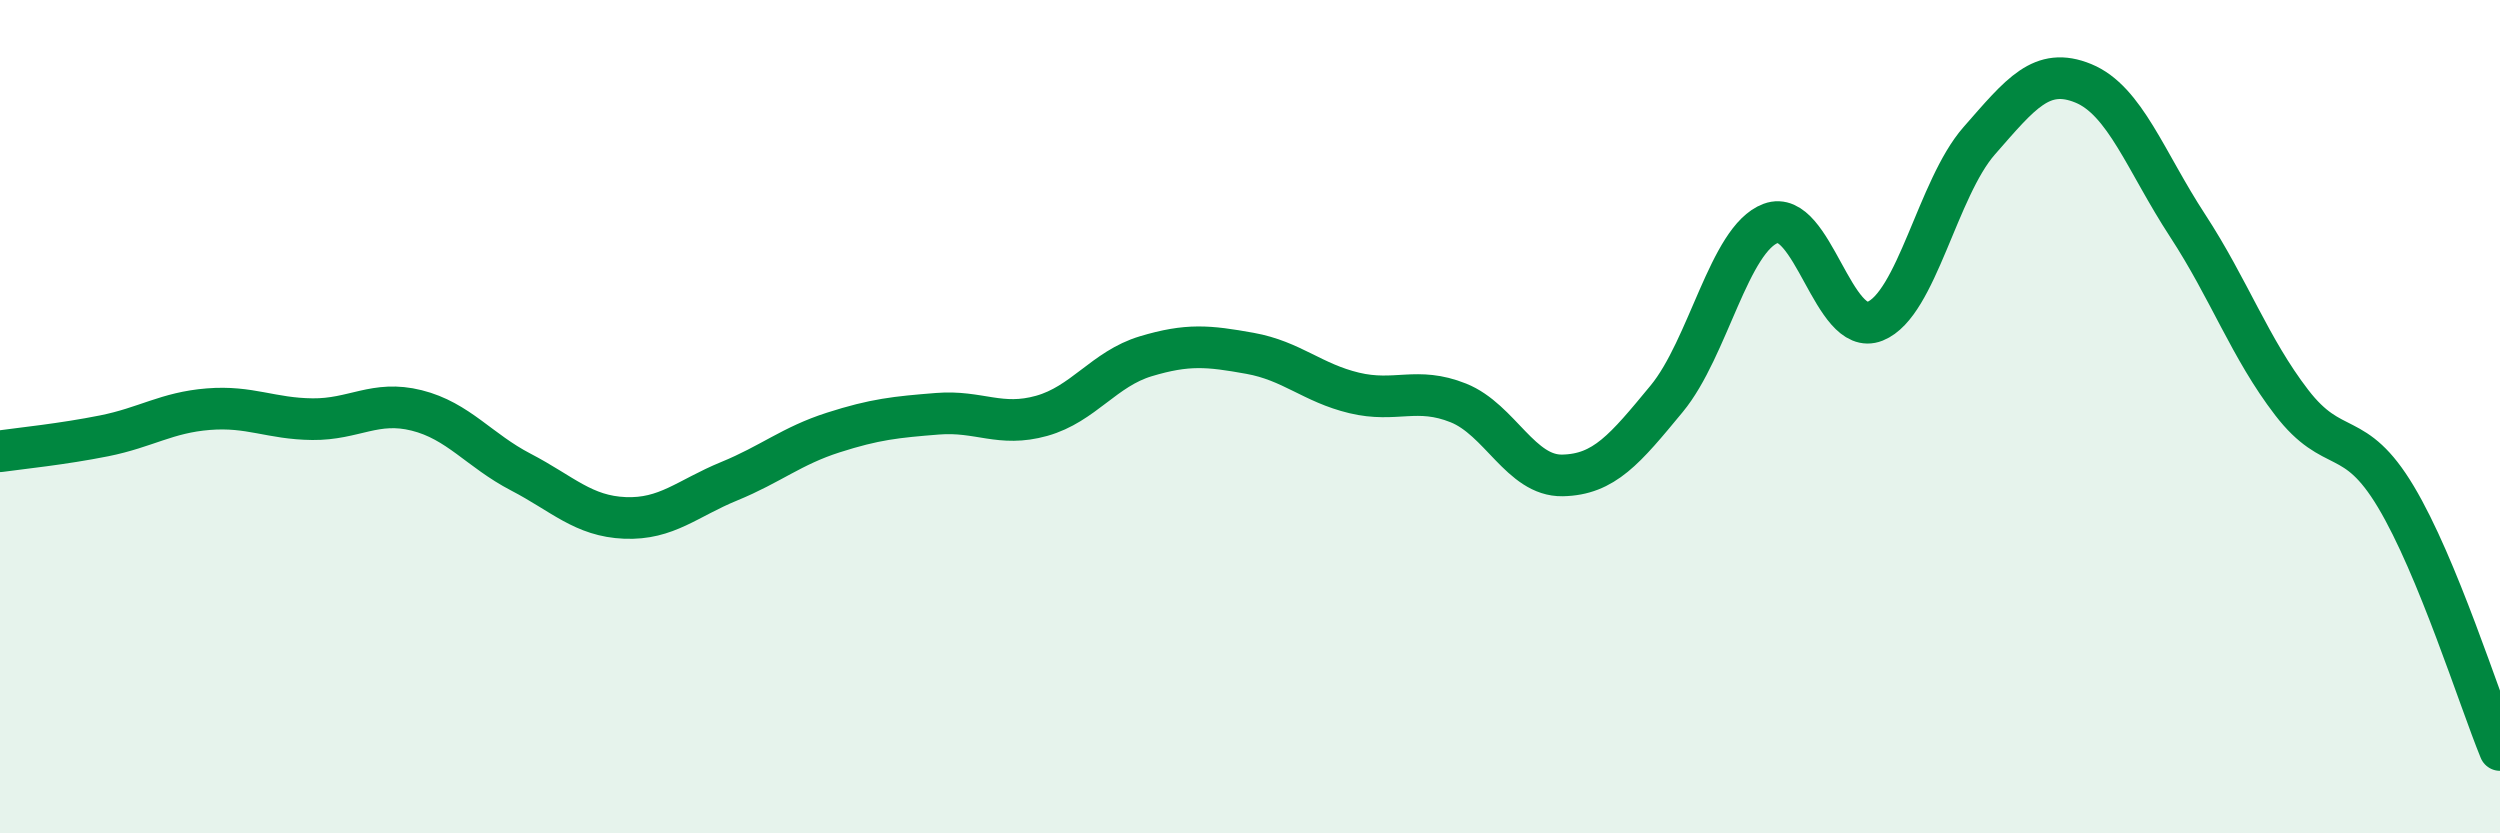
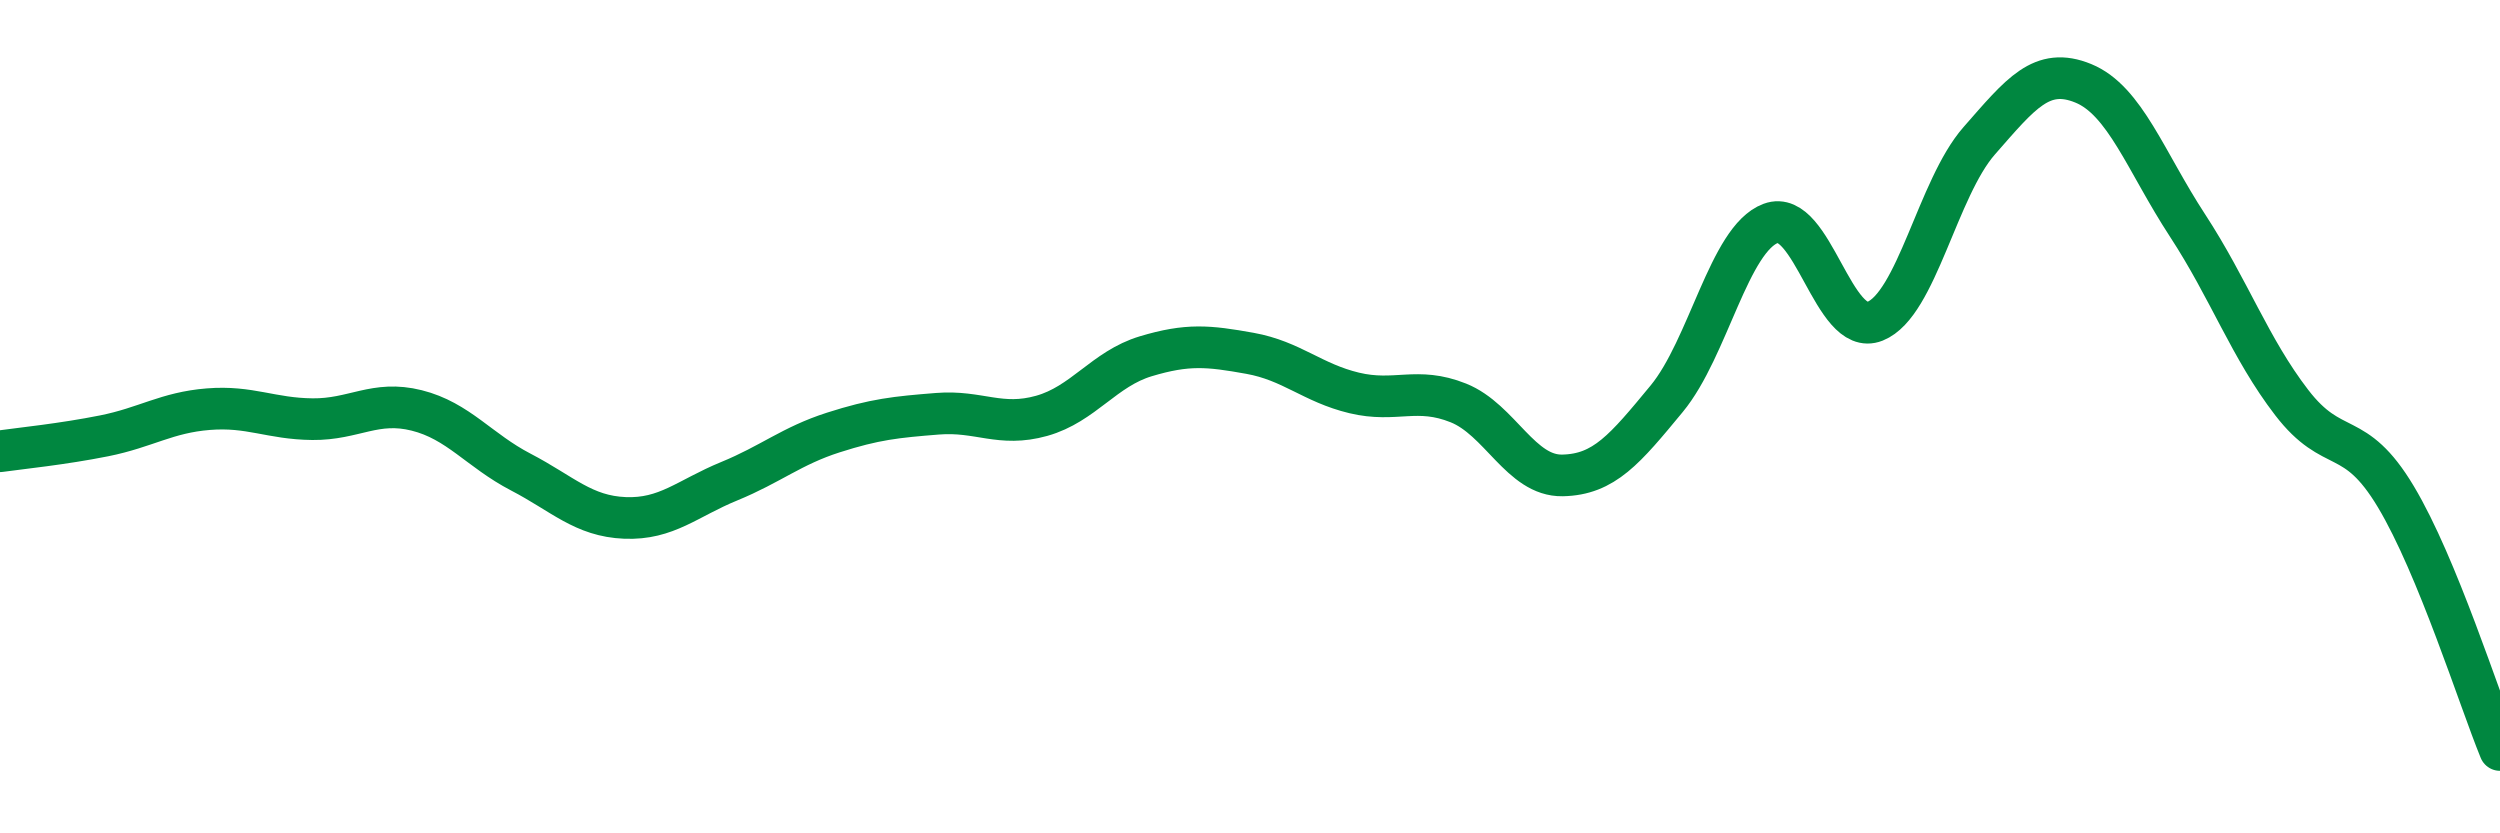
<svg xmlns="http://www.w3.org/2000/svg" width="60" height="20" viewBox="0 0 60 20">
-   <path d="M 0,10.83 C 0.5,10.76 1.5,10.66 2.5,10.46 C 3.5,10.26 4,9.9 5,9.82 C 6,9.74 6.5,10.05 7.5,10.06 C 8.5,10.07 9,9.6 10,9.85 C 11,10.1 11.5,10.81 12.5,11.33 C 13.5,11.85 14,12.39 15,12.43 C 16,12.47 16.5,11.96 17.5,11.55 C 18.5,11.14 19,10.7 20,10.38 C 21,10.06 21.5,10.01 22.5,9.93 C 23.5,9.85 24,10.26 25,9.98 C 26,9.7 26.5,8.85 27.5,8.55 C 28.5,8.25 29,8.3 30,8.48 C 31,8.66 31.5,9.19 32.5,9.43 C 33.5,9.67 34,9.27 35,9.67 C 36,10.07 36.5,11.43 37.5,11.41 C 38.5,11.39 39,10.78 40,9.57 C 41,8.36 41.5,5.73 42.5,5.36 C 43.5,4.99 44,8.11 45,7.71 C 46,7.31 46.5,4.52 47.5,3.38 C 48.5,2.24 49,1.59 50,2 C 51,2.41 51.5,3.88 52.5,5.41 C 53.5,6.94 54,8.36 55,9.66 C 56,10.96 56.5,10.25 57.5,11.92 C 58.5,13.59 59.5,16.78 60,18L60 20L0 20Z" fill="#008740" opacity="0.1" stroke-linecap="round" stroke-linejoin="round" />
  <path d="M 0,10.83 C 0.5,10.76 1.5,10.66 2.5,10.46 C 3.5,10.26 4,9.9 5,9.82 C 6,9.74 6.5,10.05 7.5,10.06 C 8.5,10.07 9,9.6 10,9.85 C 11,10.1 11.5,10.81 12.5,11.33 C 13.5,11.85 14,12.39 15,12.43 C 16,12.47 16.5,11.96 17.5,11.55 C 18.5,11.14 19,10.7 20,10.38 C 21,10.06 21.5,10.01 22.5,9.93 C 23.5,9.85 24,10.26 25,9.98 C 26,9.7 26.5,8.85 27.5,8.55 C 28.5,8.25 29,8.3 30,8.48 C 31,8.66 31.5,9.19 32.5,9.43 C 33.5,9.67 34,9.27 35,9.67 C 36,10.07 36.5,11.43 37.5,11.41 C 38.5,11.39 39,10.78 40,9.57 C 41,8.36 41.5,5.73 42.5,5.36 C 43.5,4.99 44,8.11 45,7.71 C 46,7.31 46.5,4.52 47.5,3.38 C 48.5,2.24 49,1.59 50,2 C 51,2.41 51.5,3.88 52.5,5.41 C 53.5,6.94 54,8.36 55,9.66 C 56,10.96 56.5,10.25 57.5,11.92 C 58.5,13.59 59.5,16.78 60,18" stroke="#008740" stroke-width="1" fill="none" stroke-linecap="round" stroke-linejoin="round" />
</svg>